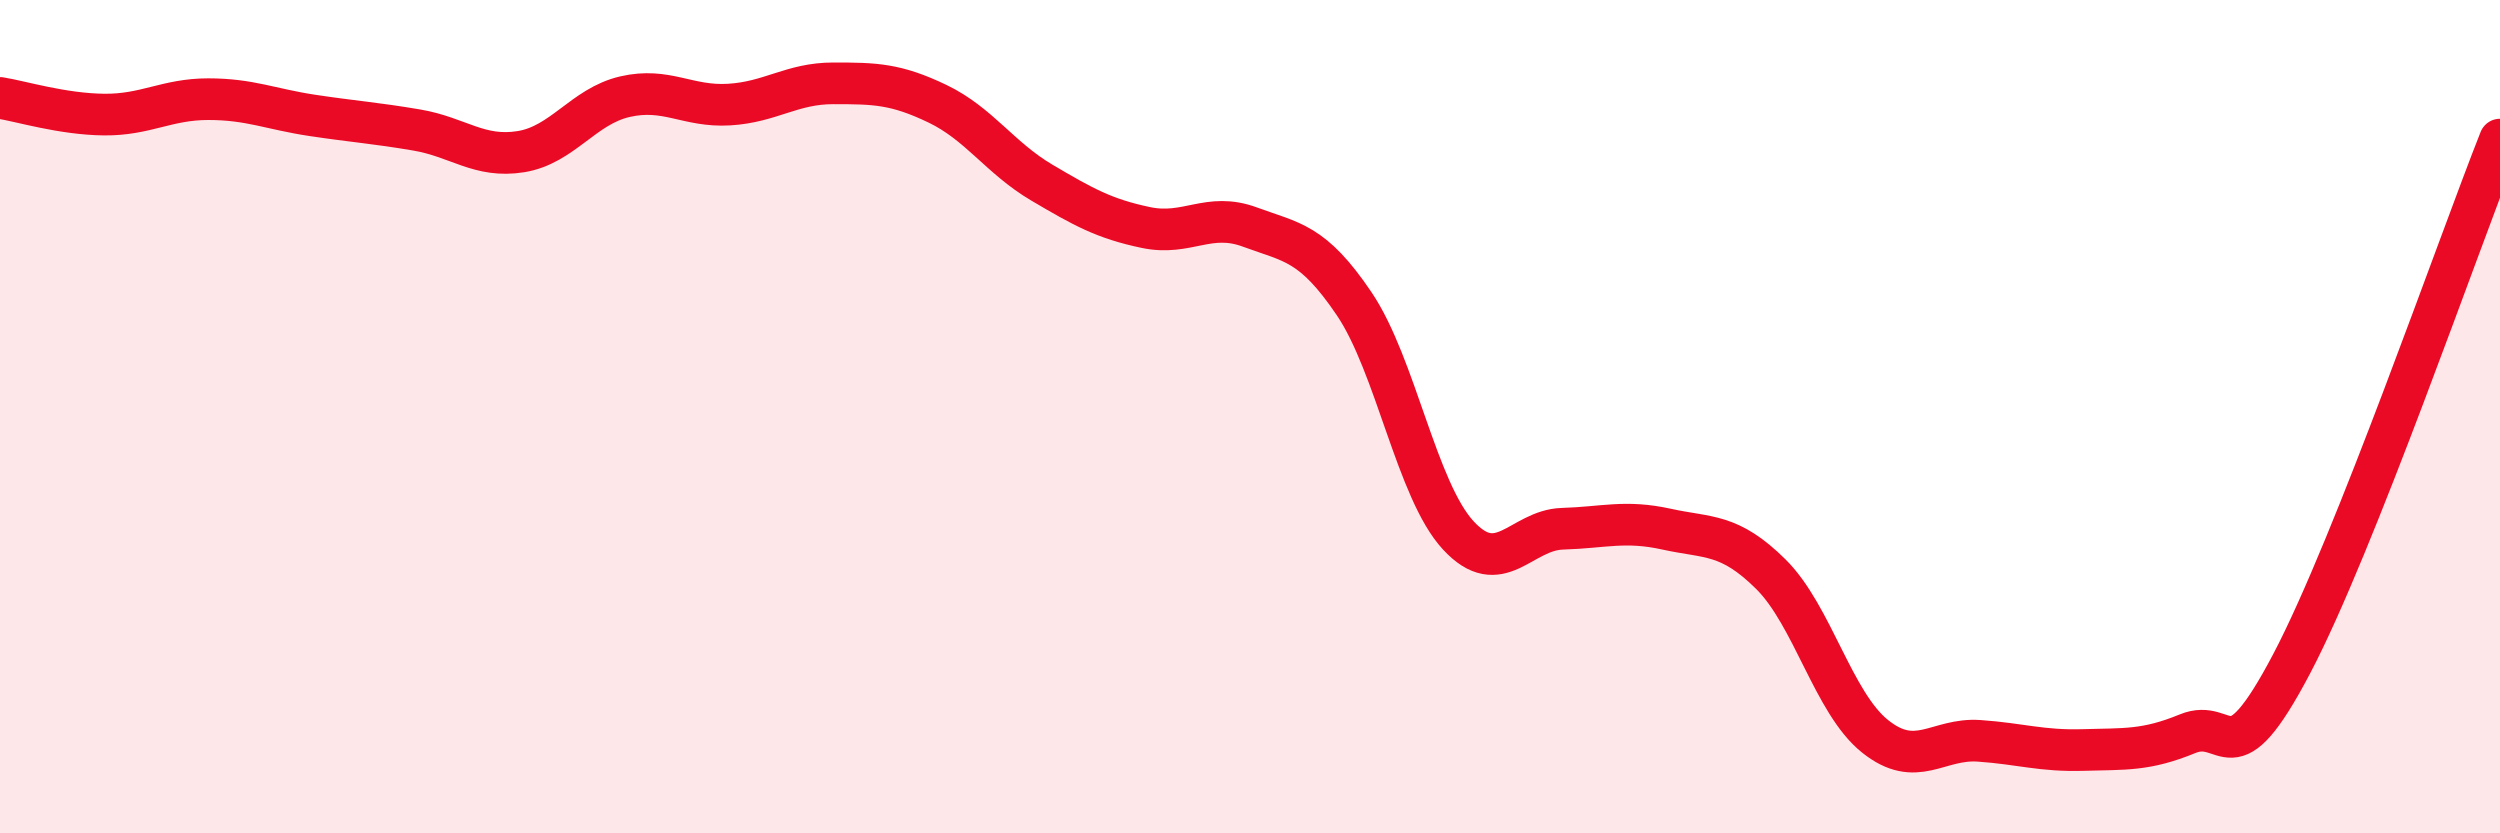
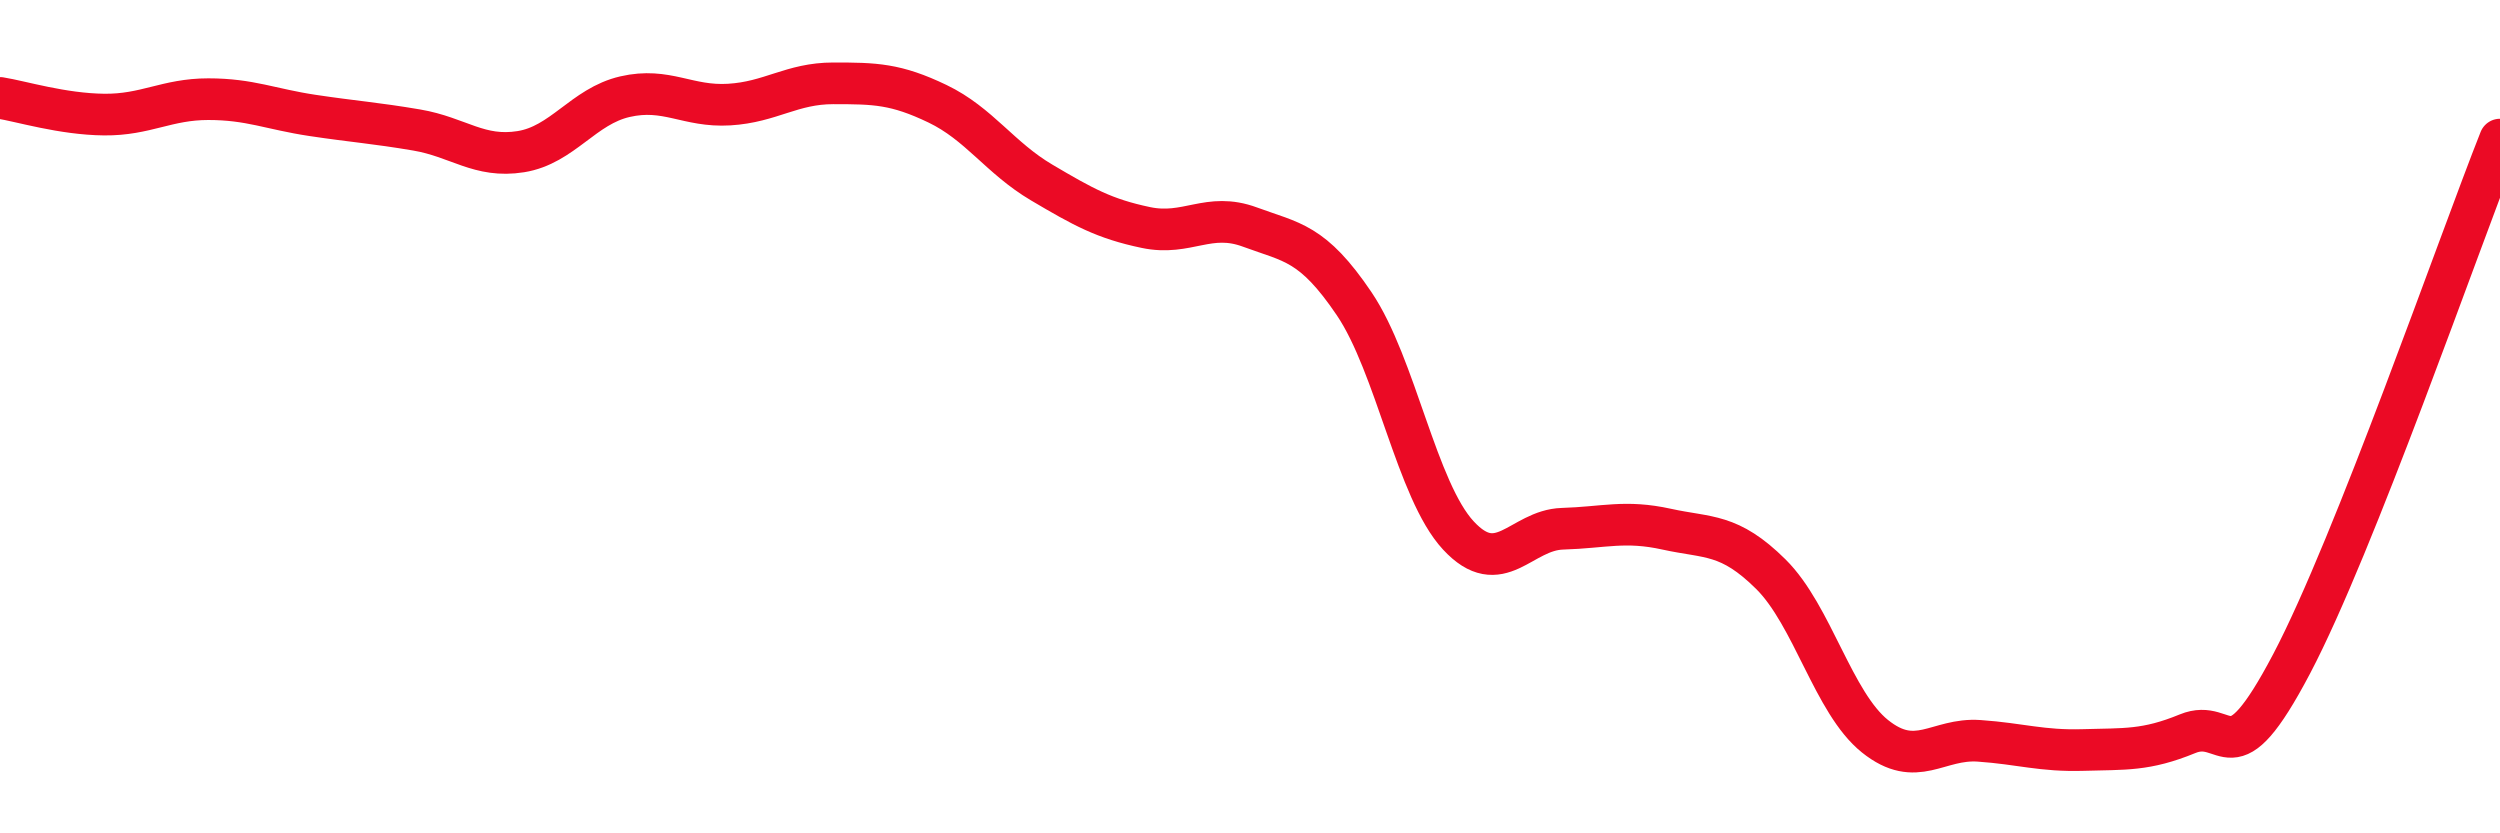
<svg xmlns="http://www.w3.org/2000/svg" width="60" height="20" viewBox="0 0 60 20">
-   <path d="M 0,2.35 C 0.5,2.43 1.5,2.74 2.5,2.75 C 3.5,2.76 4,2.38 5,2.38 C 6,2.38 6.5,2.62 7.5,2.77 C 8.5,2.92 9,2.95 10,3.12 C 11,3.29 11.5,3.8 12.5,3.64 C 13.5,3.48 14,2.55 15,2.32 C 16,2.09 16.5,2.57 17.5,2.51 C 18.5,2.45 19,2 20,2 C 21,2 21.5,2.01 22.5,2.49 C 23.5,2.97 24,3.79 25,4.38 C 26,4.97 26.5,5.25 27.5,5.46 C 28.5,5.67 29,5.08 30,5.45 C 31,5.82 31.5,5.81 32.5,7.29 C 33.5,8.77 34,11.77 35,12.85 C 36,13.93 36.5,12.72 37.5,12.69 C 38.5,12.66 39,12.48 40,12.7 C 41,12.92 41.5,12.79 42.5,13.78 C 43.5,14.77 44,16.87 45,17.67 C 46,18.47 46.5,17.71 47.5,17.78 C 48.5,17.85 49,18.03 50,18 C 51,17.97 51.5,18.02 52.5,17.61 C 53.5,17.2 53.5,18.78 55,15.93 C 56.5,13.08 59,5.87 60,3.35L60 20L0 20Z" fill="#EB0A25" opacity="0.1" stroke-linecap="round" stroke-linejoin="round" />
  <path d="M 0,2.35 C 0.5,2.43 1.5,2.74 2.5,2.75 C 3.5,2.76 4,2.38 5,2.38 C 6,2.38 6.5,2.62 7.5,2.77 C 8.5,2.92 9,2.95 10,3.12 C 11,3.29 11.5,3.8 12.5,3.64 C 13.5,3.48 14,2.55 15,2.32 C 16,2.09 16.5,2.57 17.5,2.51 C 18.5,2.45 19,2 20,2 C 21,2 21.5,2.01 22.5,2.49 C 23.5,2.97 24,3.79 25,4.38 C 26,4.97 26.5,5.25 27.5,5.46 C 28.5,5.67 29,5.08 30,5.45 C 31,5.82 31.5,5.81 32.5,7.29 C 33.5,8.77 34,11.77 35,12.85 C 36,13.93 36.5,12.72 37.5,12.69 C 38.5,12.66 39,12.48 40,12.7 C 41,12.92 41.5,12.79 42.5,13.78 C 43.5,14.77 44,16.87 45,17.67 C 46,18.47 46.5,17.71 47.5,17.78 C 48.5,17.85 49,18.03 50,18 C 51,17.97 51.5,18.02 52.5,17.61 C 53.5,17.2 53.5,18.78 55,15.93 C 56.5,13.08 59,5.87 60,3.35" stroke="#EB0A25" stroke-width="1" fill="none" stroke-linecap="round" stroke-linejoin="round" />
</svg>